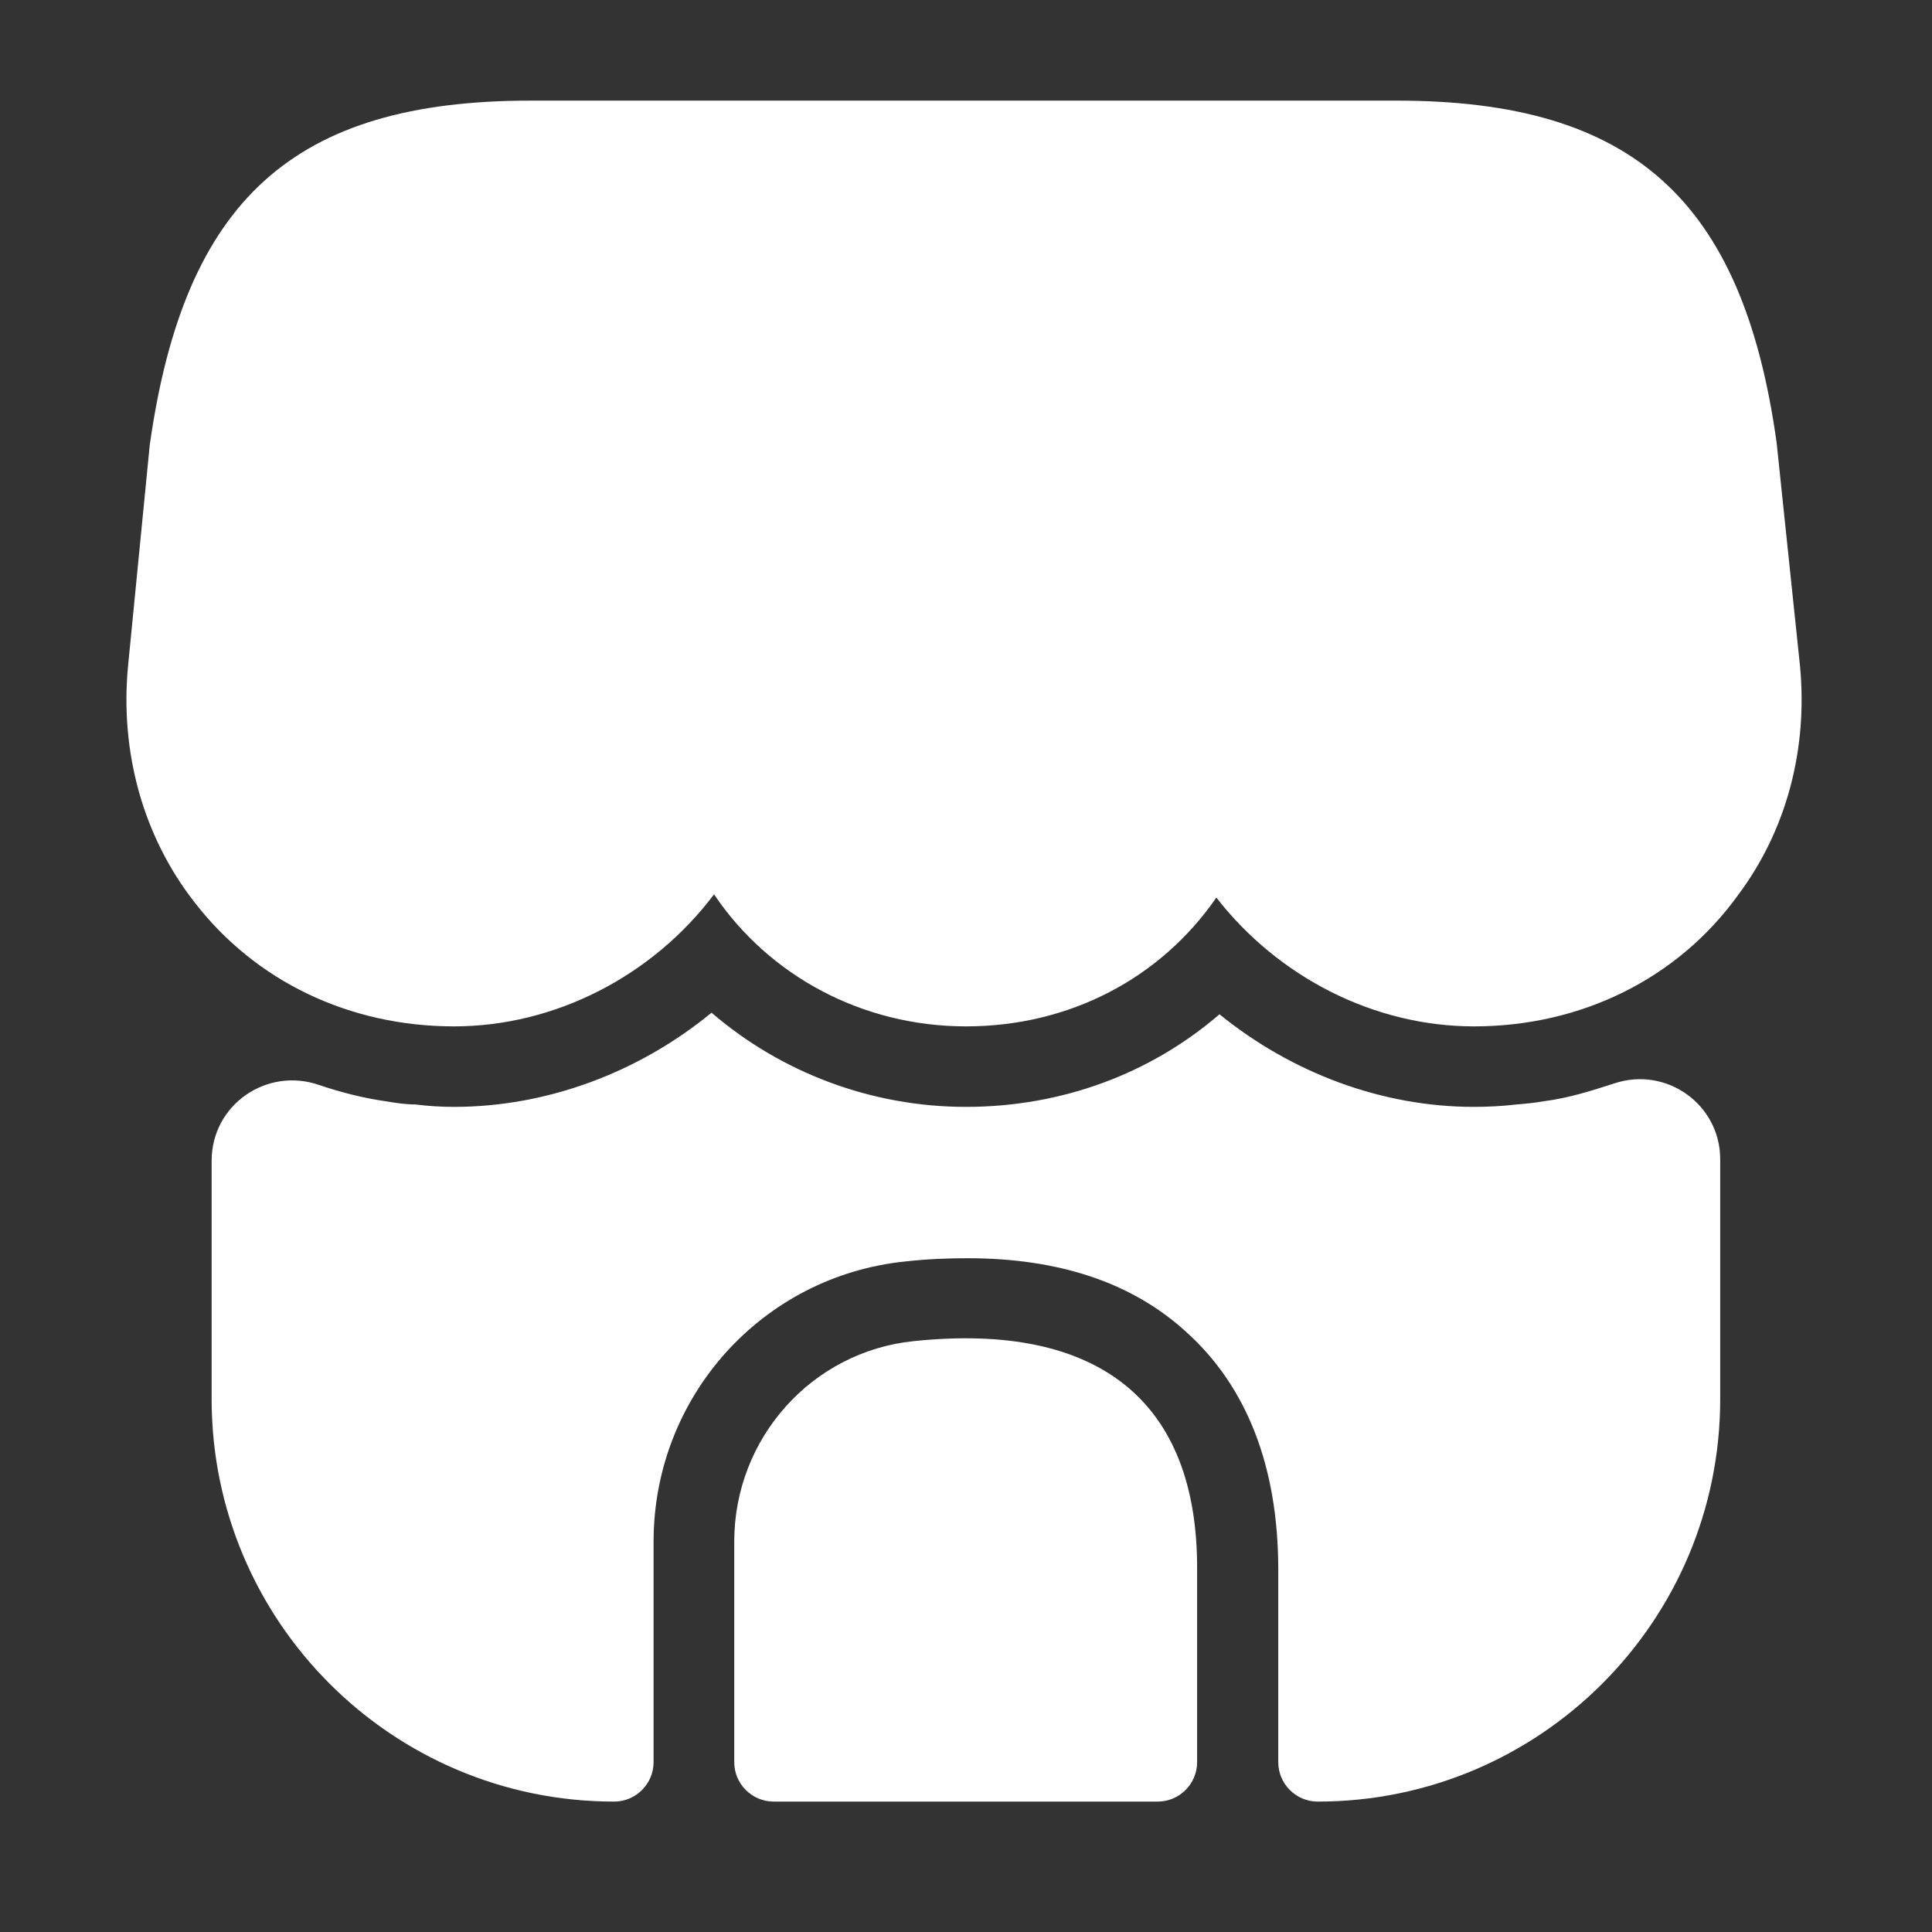
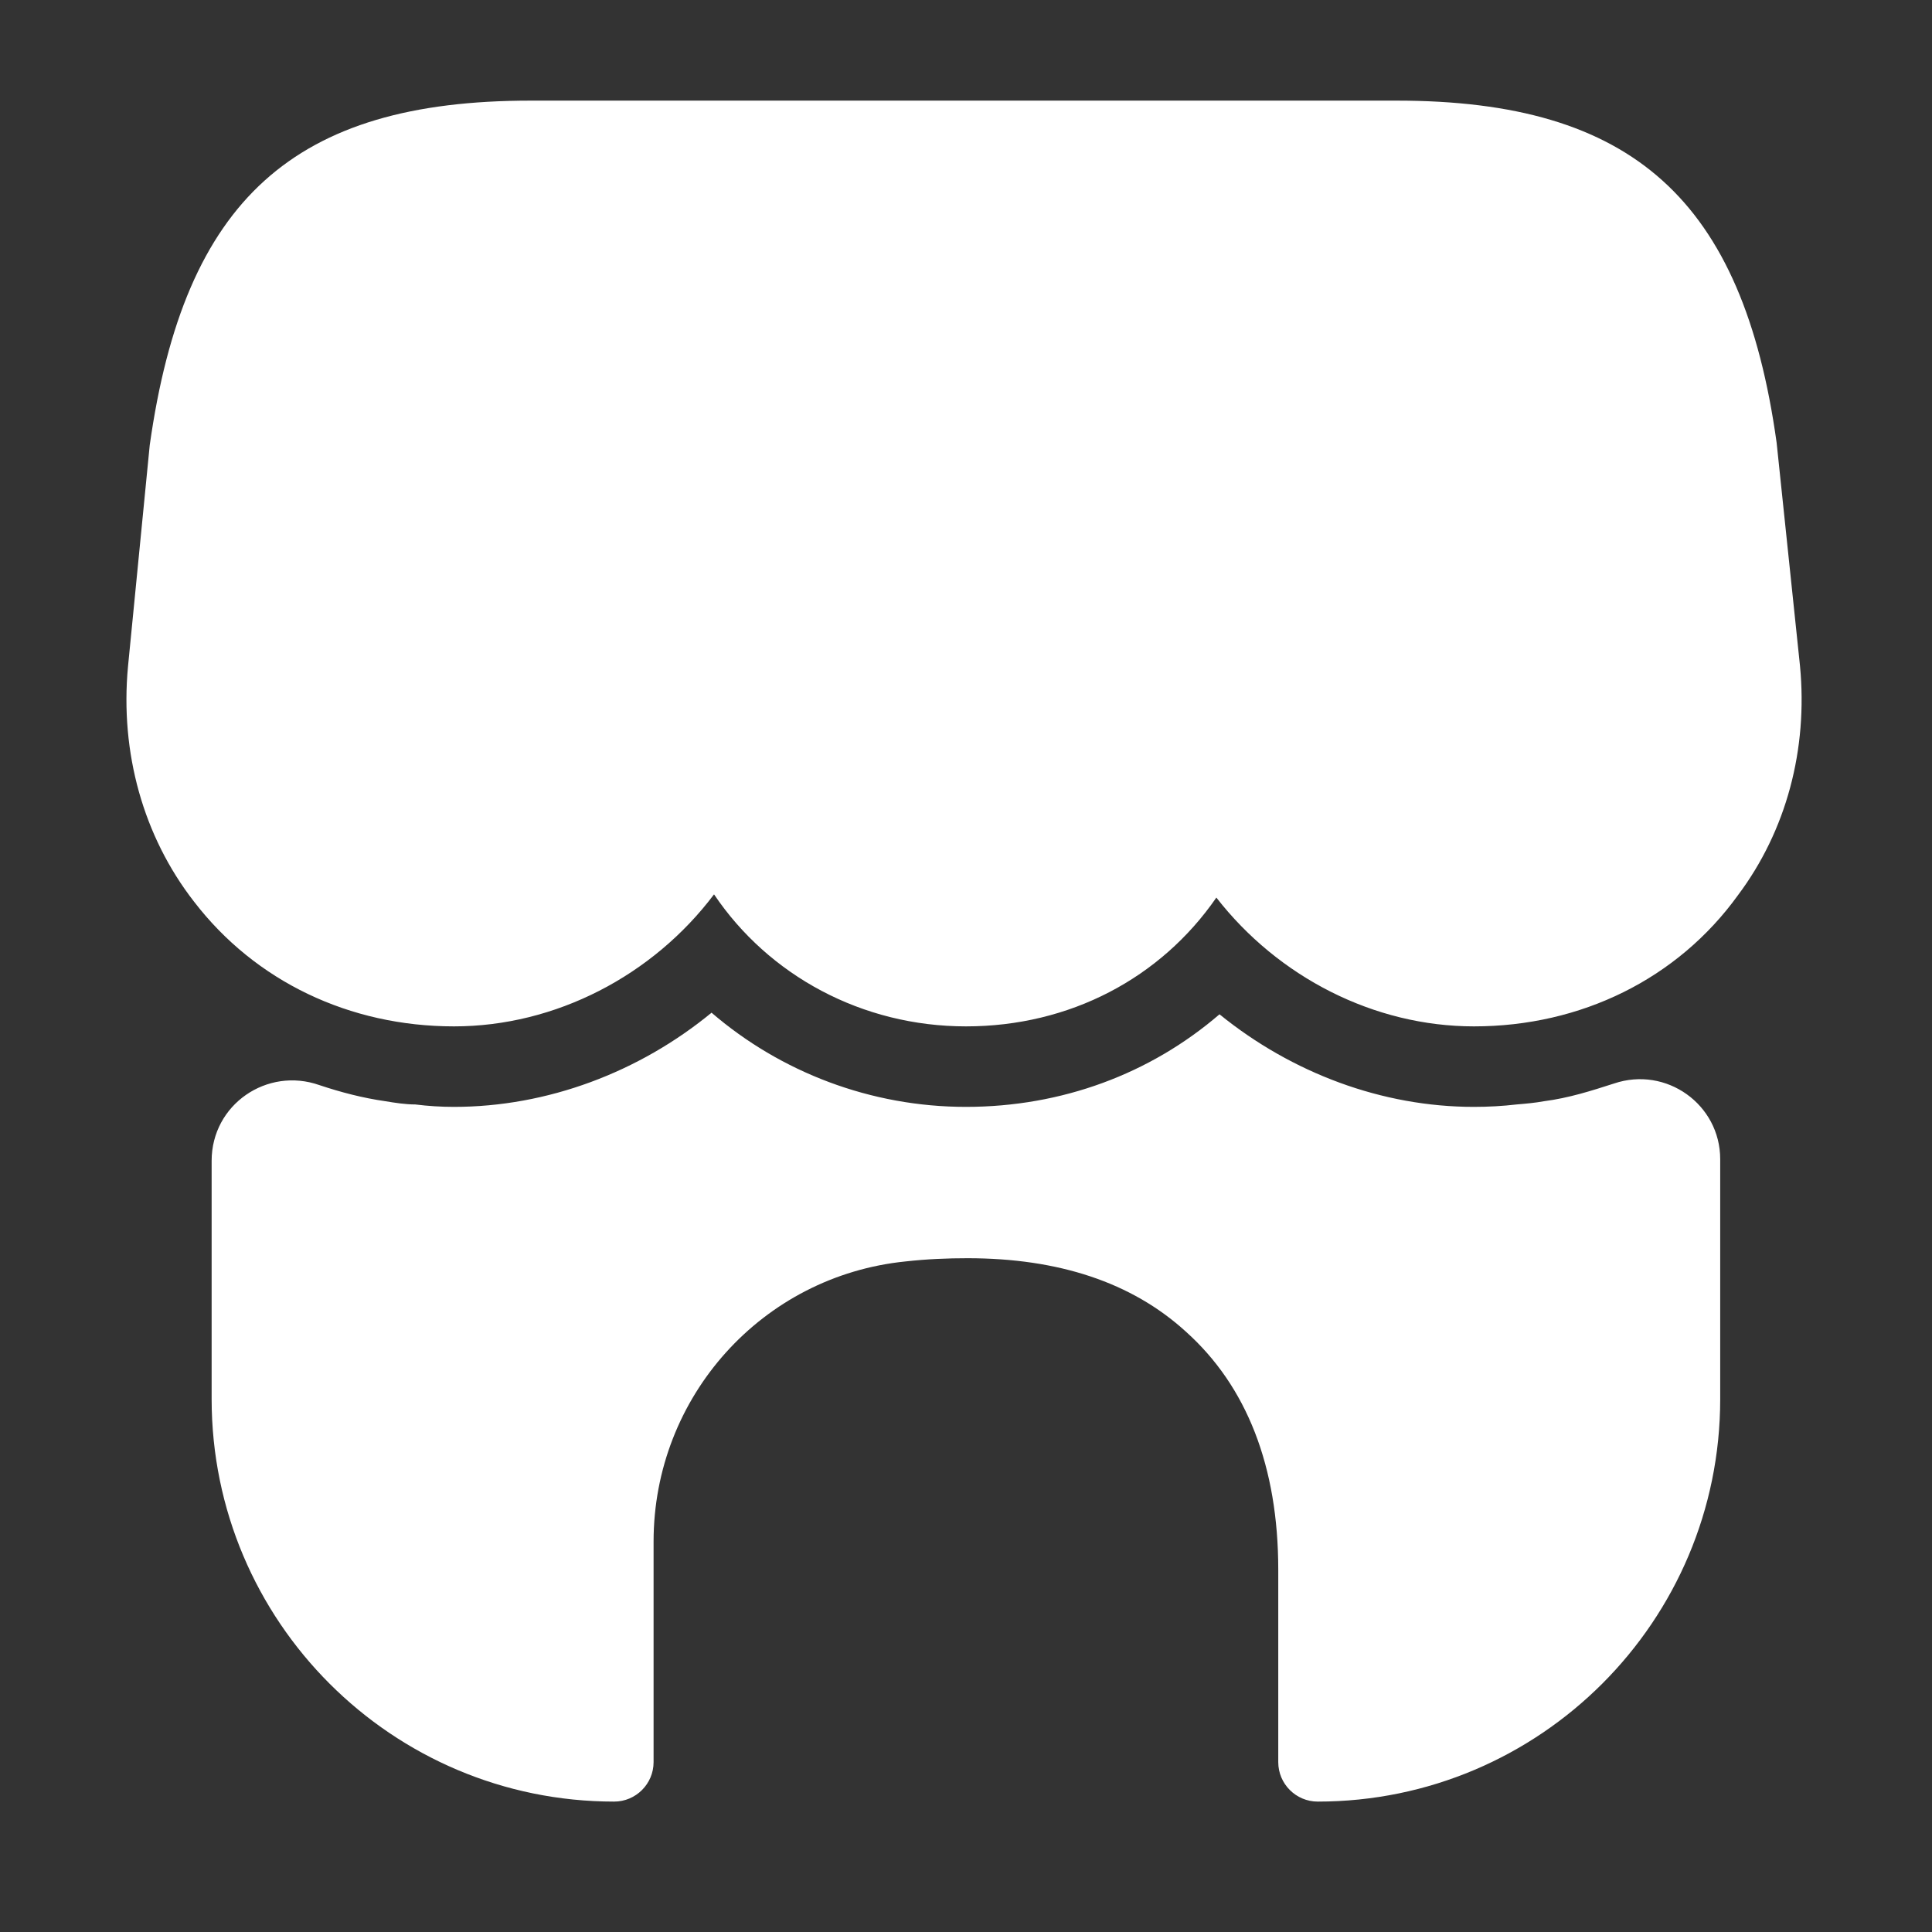
<svg xmlns="http://www.w3.org/2000/svg" width="24" height="24" viewBox="0 0 24 24" fill="none">
  <rect x="0" y="0" width="24" height="24" fill="#333333" stroke="none" />
  <path d="M22.36 8.27L22.07 5.5C21.65 2.48 20.28 1.25 17.35 1.25H14.99H13.51H10.47H8.99H6.59C3.65 1.25 2.29 2.48 1.86 5.53L1.59 8.28C1.49 9.35 1.78 10.39 2.41 11.2C3.17 12.19 4.34 12.75 5.64 12.75C6.9 12.75 8.11 12.12 8.87 11.11C9.55 12.12 10.71 12.75 12 12.75C13.29 12.75 14.42 12.15 15.11 11.15C15.88 12.14 17.07 12.75 18.31 12.75C19.64 12.75 20.84 12.16 21.59 11.12C22.19 10.32 22.46 9.31 22.36 8.27Z" fill="white" />
-   <path d="M11.351 16.66C10.081 16.79 9.121 17.87 9.121 19.15V21.89C9.121 22.16 9.341 22.38 9.611 22.38H14.381C14.651 22.38 14.871 22.16 14.871 21.89V19.5C14.881 17.41 13.651 16.42 11.351 16.66Z" fill="white" />
  <path d="M21.369 14.4V17.38C21.369 20.14 19.129 22.38 16.369 22.38C16.099 22.38 15.879 22.16 15.879 21.89V19.5C15.879 18.22 15.489 17.22 14.729 16.54C14.059 15.93 13.149 15.63 12.019 15.63C11.769 15.63 11.519 15.64 11.249 15.67C9.469 15.85 8.119 17.35 8.119 19.15V21.89C8.119 22.16 7.899 22.38 7.629 22.38C4.869 22.38 2.629 20.14 2.629 17.38V14.42C2.629 13.72 3.319 13.25 3.969 13.48C4.239 13.57 4.509 13.64 4.789 13.68C4.909 13.7 5.039 13.72 5.159 13.72C5.319 13.74 5.479 13.75 5.639 13.75C6.799 13.75 7.939 13.32 8.839 12.58C9.699 13.32 10.819 13.75 11.999 13.75C13.189 13.75 14.289 13.34 15.149 12.6C16.049 13.33 17.169 13.75 18.309 13.75C18.489 13.75 18.669 13.74 18.839 13.72C18.959 13.71 19.069 13.7 19.179 13.68C19.489 13.64 19.769 13.55 20.049 13.46C20.699 13.24 21.369 13.72 21.369 14.4Z" fill="white" />
</svg>